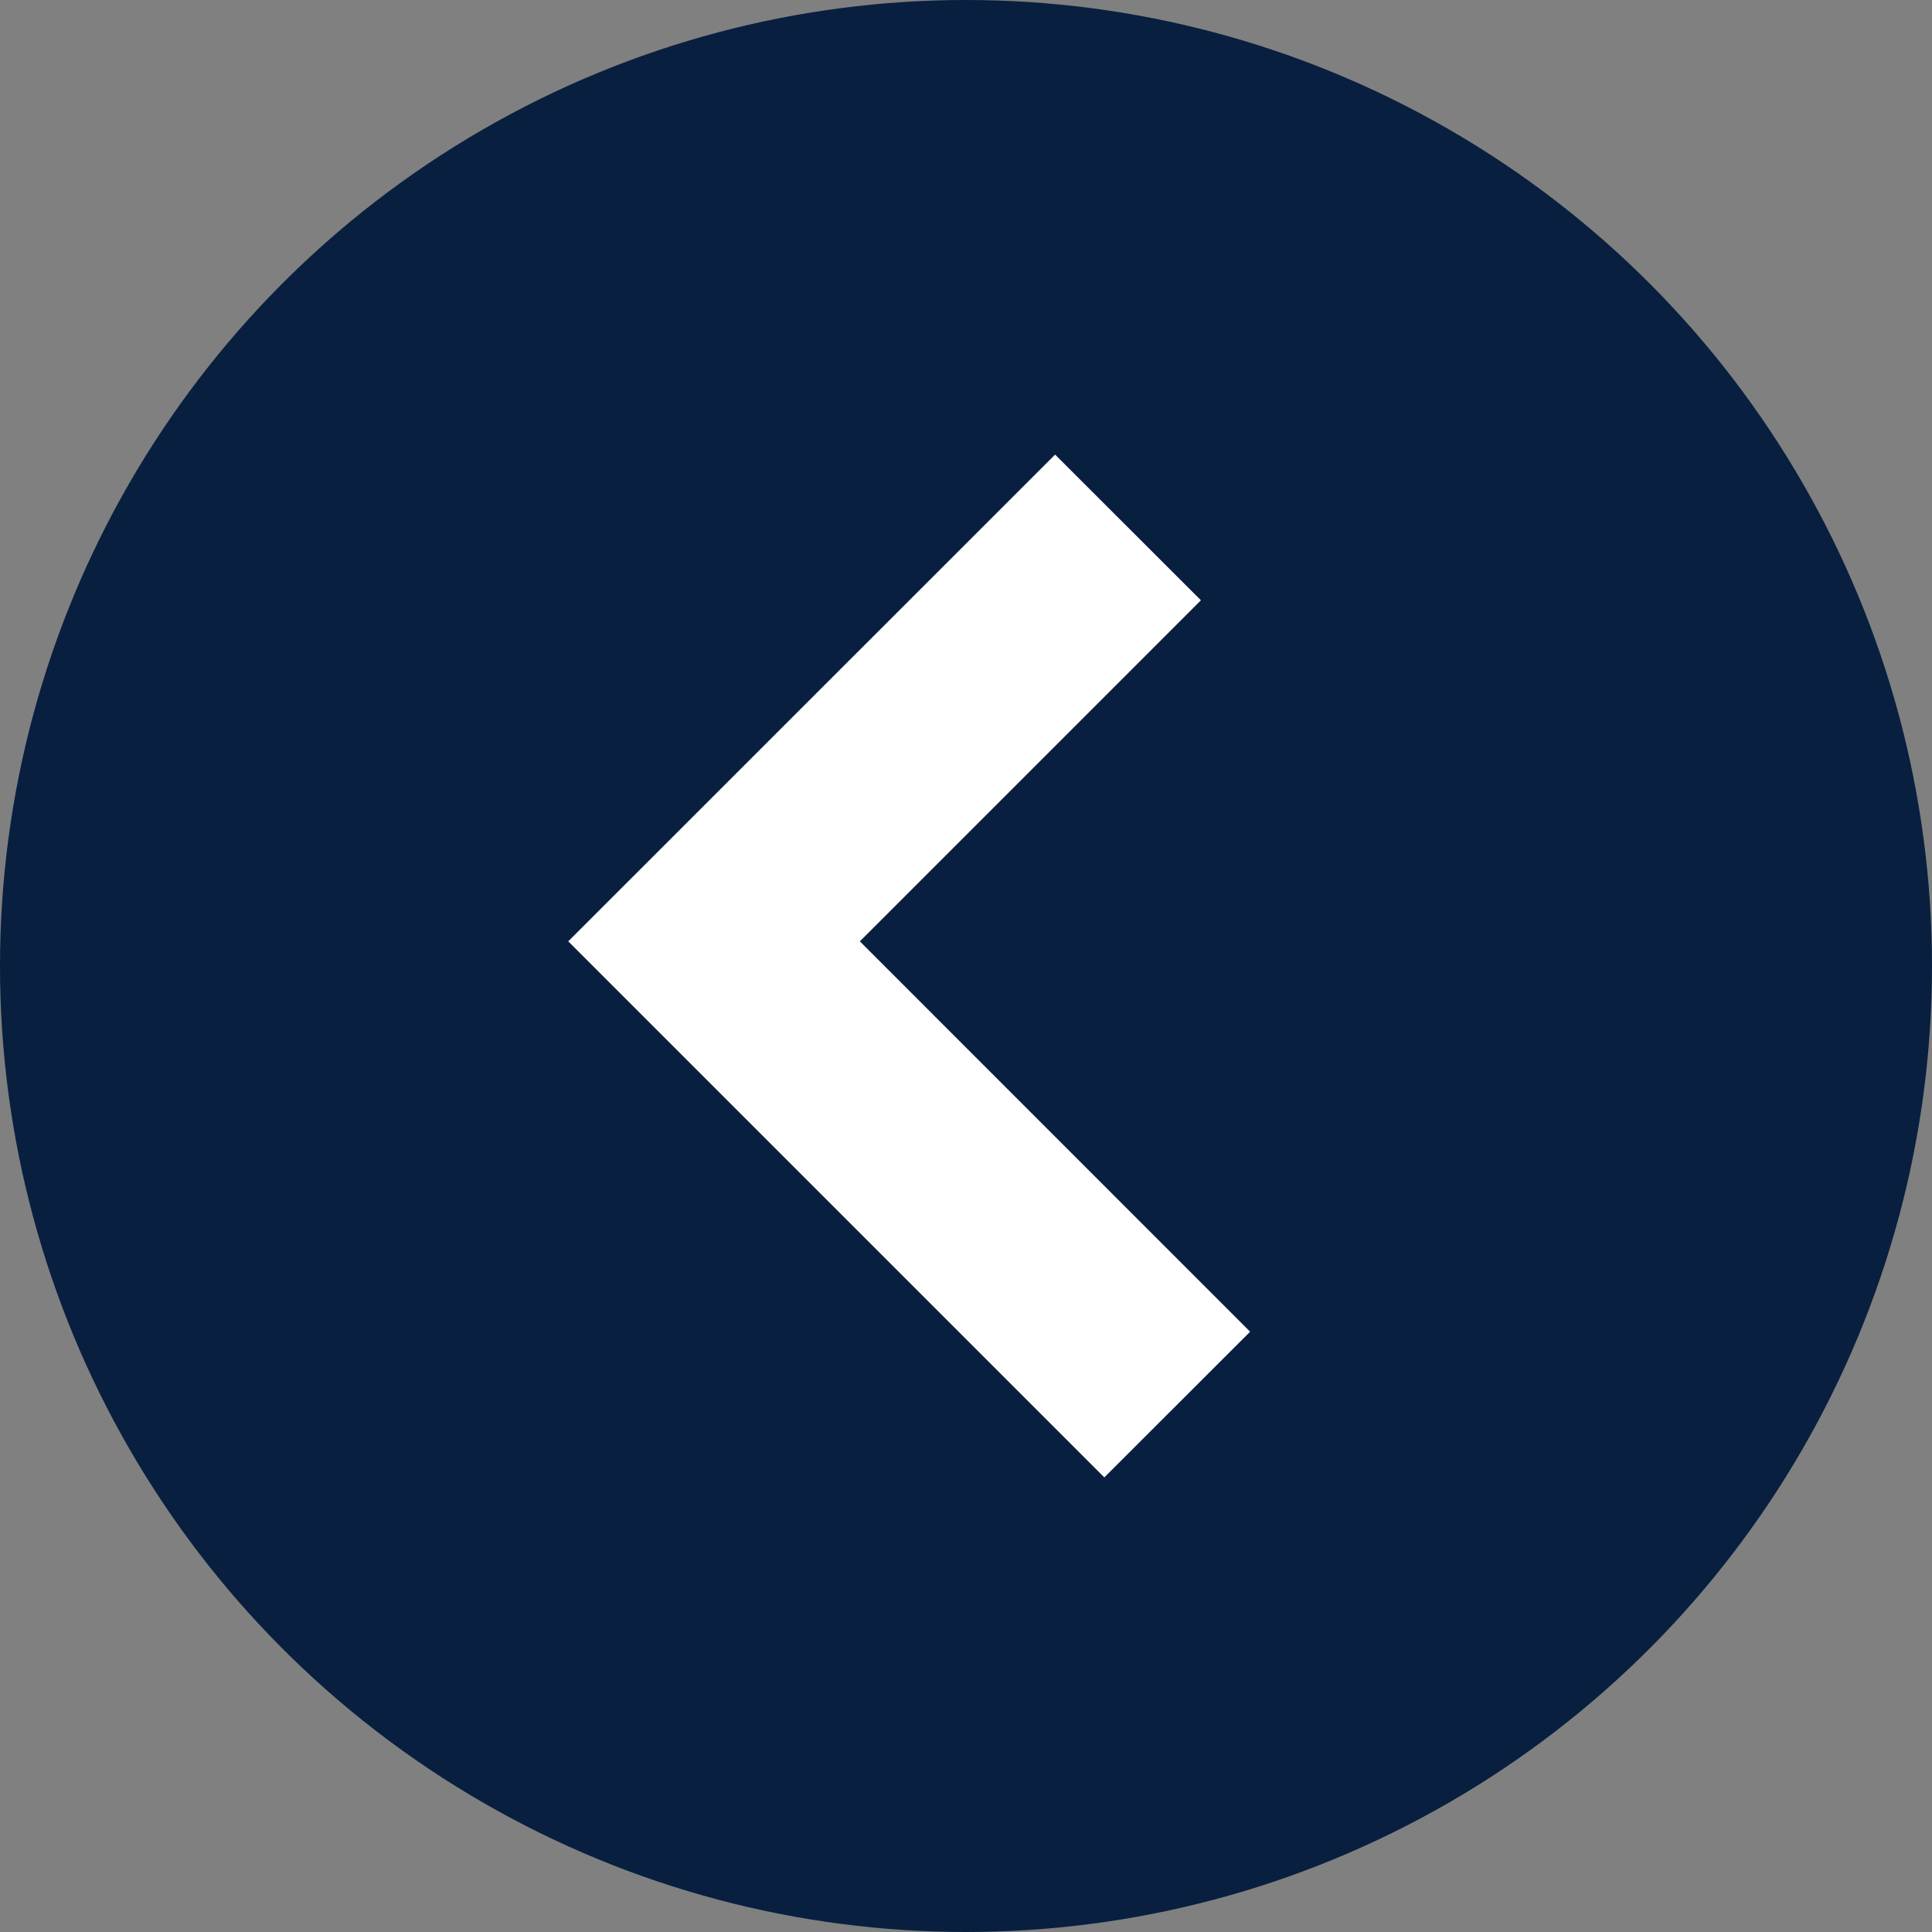
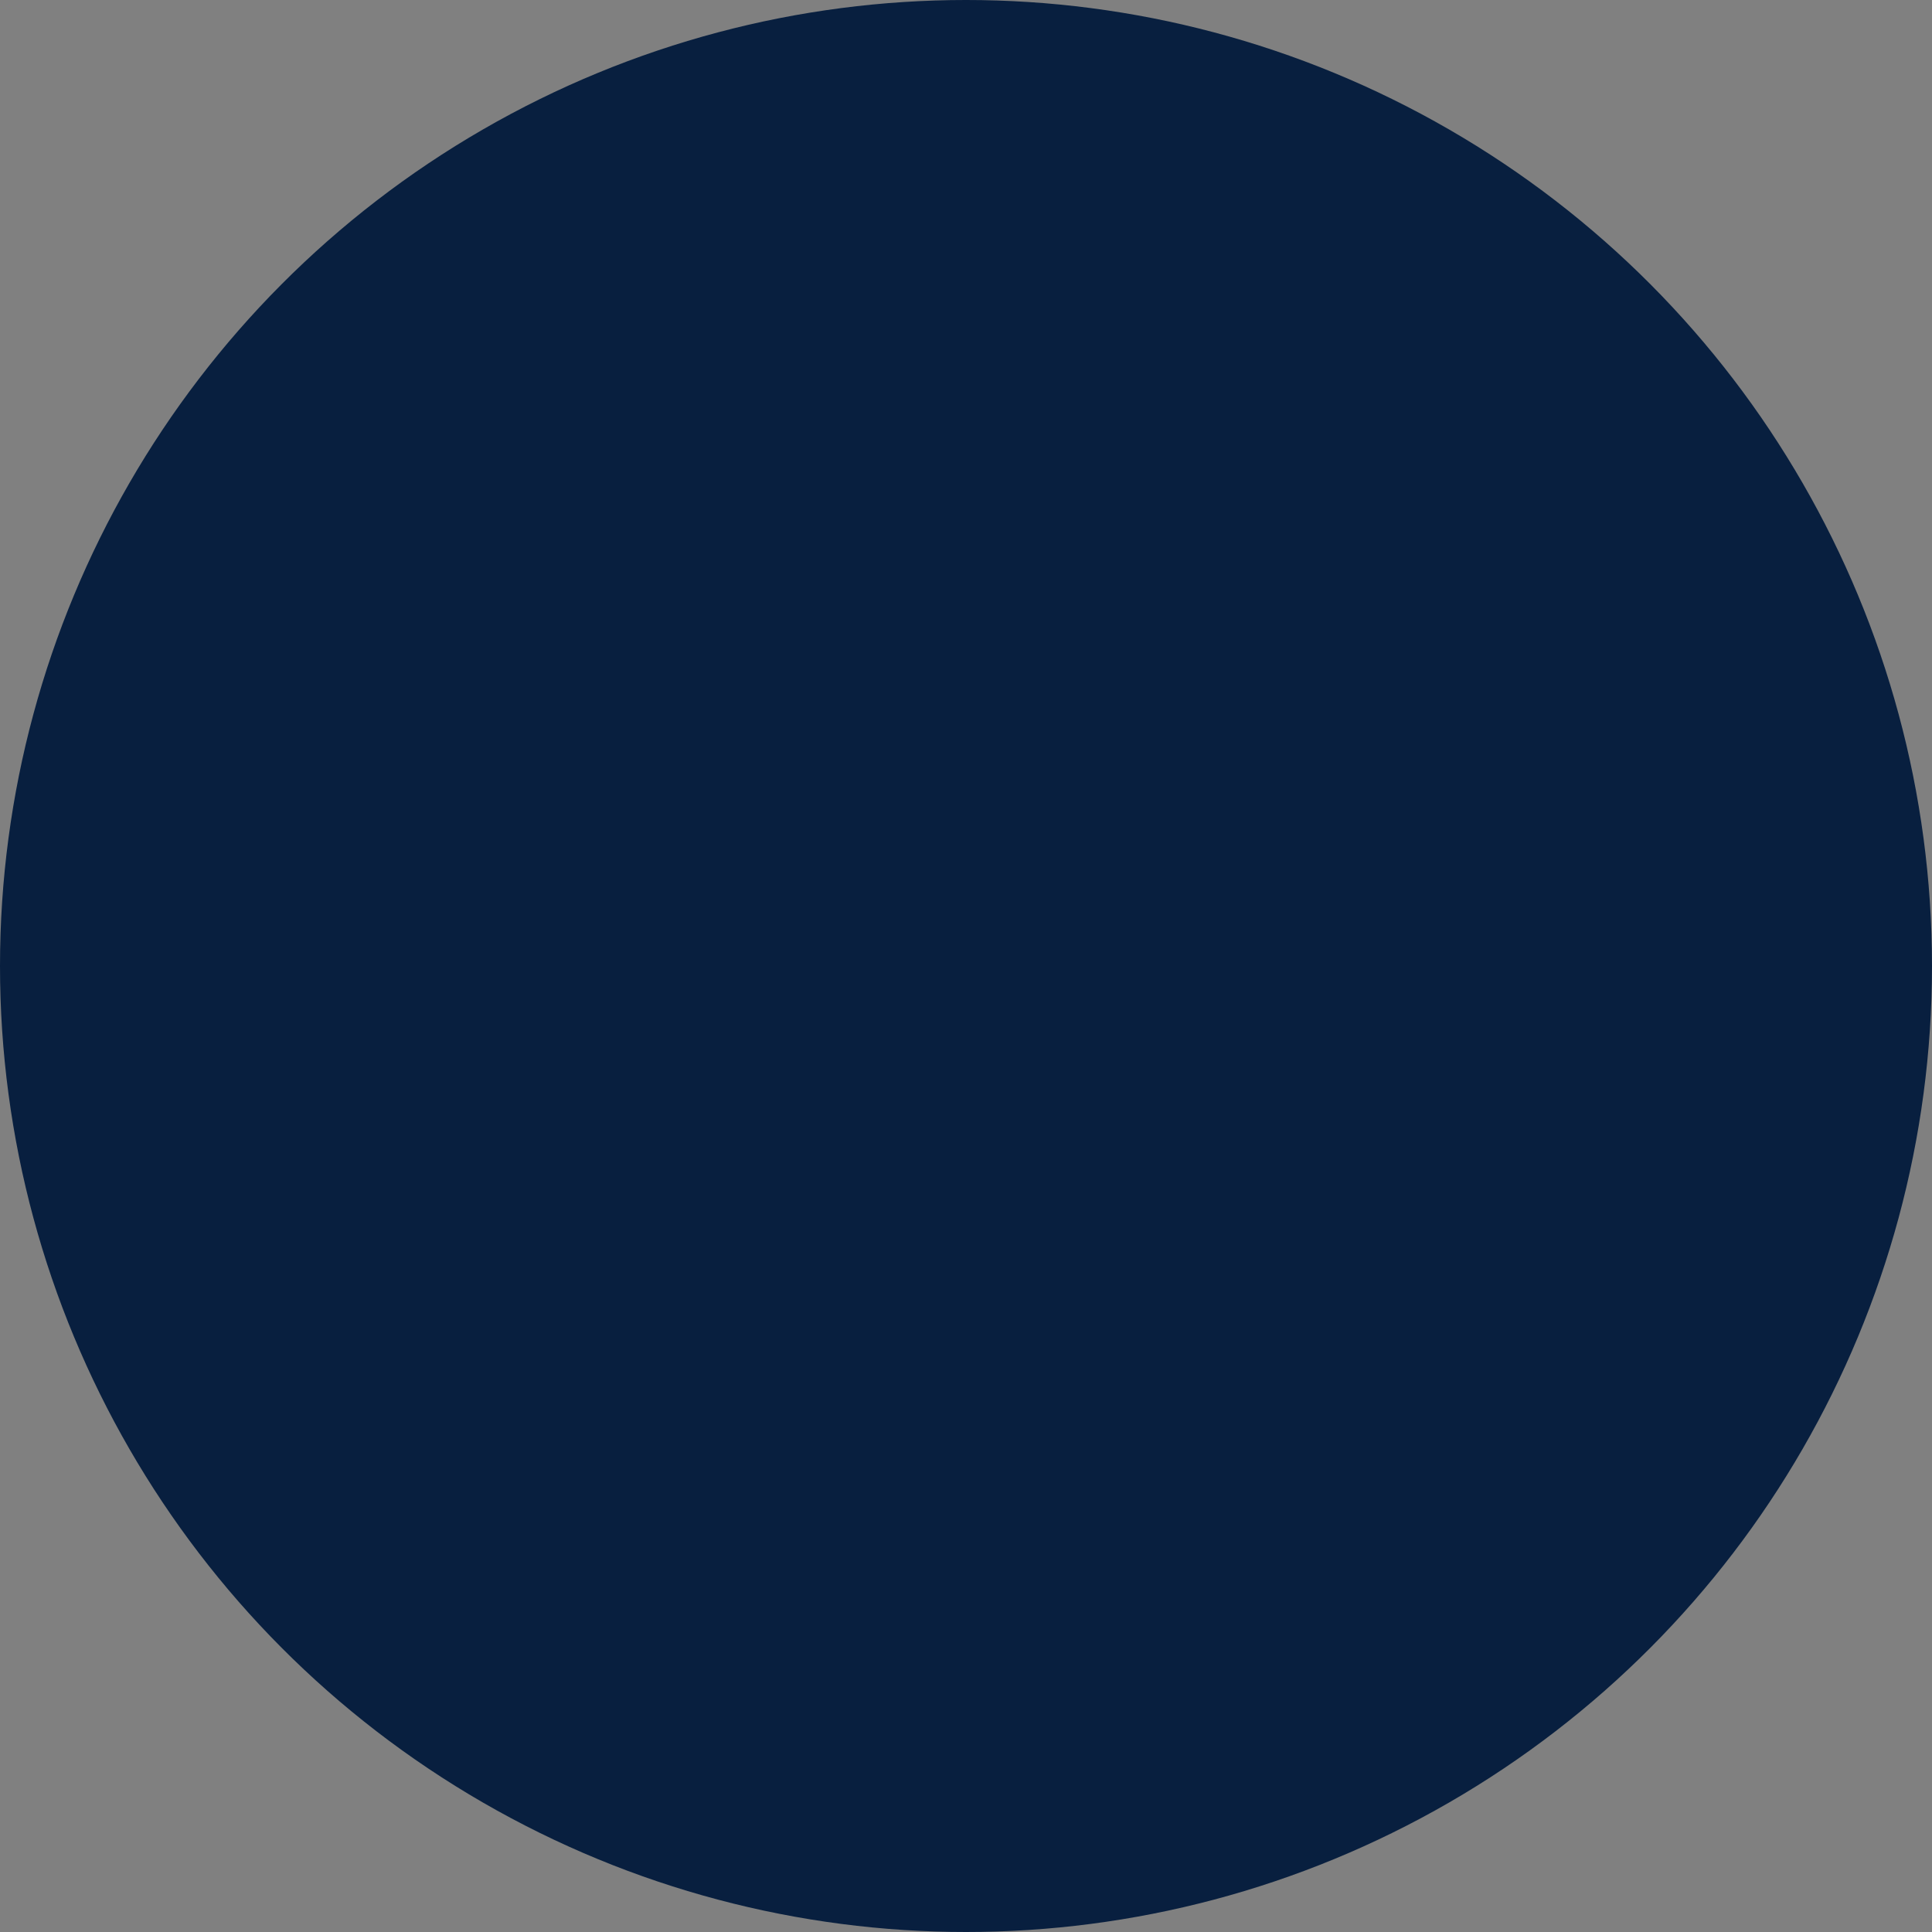
<svg xmlns="http://www.w3.org/2000/svg" width="17" height="17" viewBox="0 0 17 17">
  <rect x="0" y="0" width="17" height="17" fill="#808080" stroke="none" />
  <g fill="none" fill-rule="evenodd">
    <circle cx="8.5" cy="8.5" r="8.5" fill="#081F3F" />
-     <path fill="#FFF" d="M10.567 5.282L9.284 4 5 8.283 9.717 13 11 11.718 7.566 8.283l3-3z" />
  </g>
</svg>